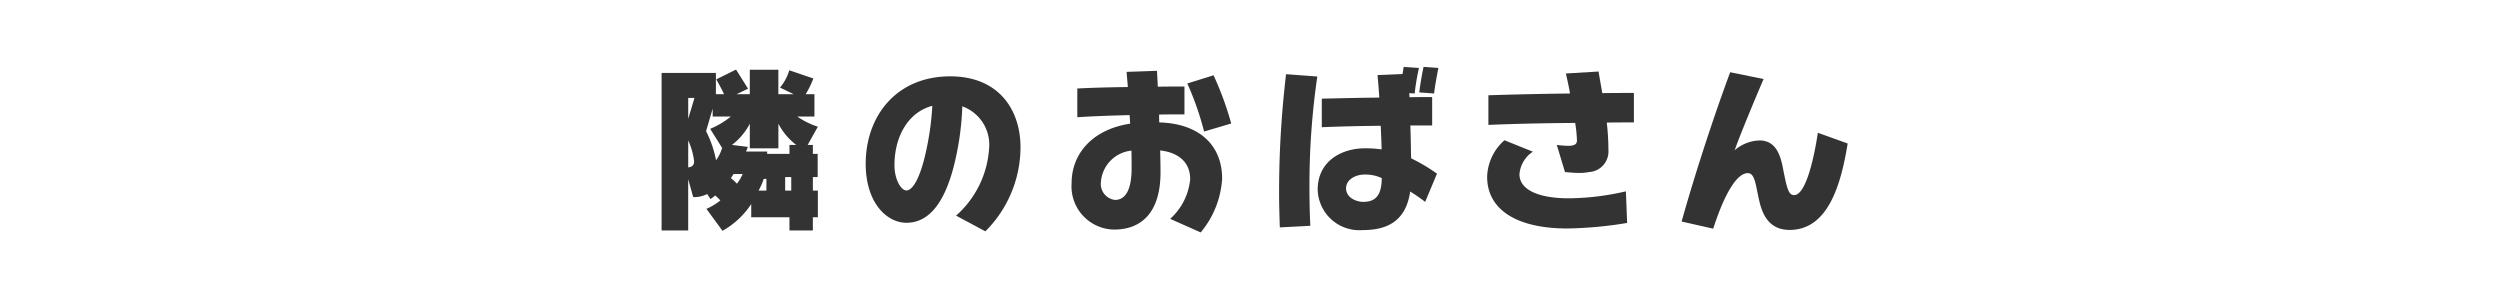
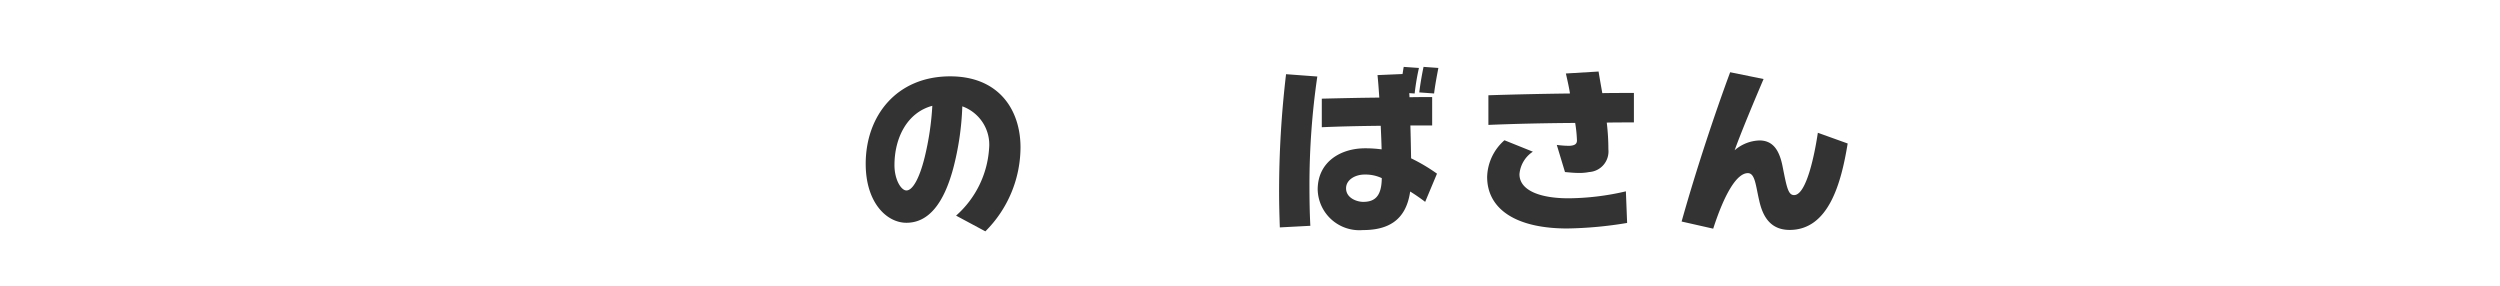
<svg xmlns="http://www.w3.org/2000/svg" width="210" height="24" viewBox="0 0 210 24">
  <title>otonari-name</title>
-   <path d="M68.279,18.248v1.11H66.314V18.248h-3.21V17.138a6.941,6.941,0,0,1-2.415,2.25l-1.35-1.845a5.052,5.052,0,0,0,1.17-.705,3.989,3.989,0,0,0-.436-.42,2.618,2.618,0,0,1-.39.3l-.285-.42a2.295,2.295,0,0,1-1.17.255l-.42-1.5v4.305H55.574V6.128h4.561V7.913h.689c-.165-.345-.405-.81-.66-1.245l1.665-.825c.495.795,1.005,1.605,1.005,1.605l-.96.465h1.11V5.858h2.399V7.913h1.29L65.52,7.358a4.031,4.031,0,0,0,.779-1.455l2.025.69a8.363,8.363,0,0,1-.646,1.32h.735V9.788H66.974a6.387,6.387,0,0,0,1.726.855l-.855,1.53h.436v.75h.404v1.95h-.404v1.14h.42v2.235ZM57.81,8.228V9.983L58.334,8.228Zm0,3.57v2.265c.33-.045.495-.18.495-.525A5.811,5.811,0,0,0,57.81,11.798Zm2.055-2.01V9.128l-.555,1.89a9.264,9.264,0,0,1,.84,2.445,3.648,3.648,0,0,0,.51-1.035l-1.005-1.605a7.109,7.109,0,0,0,1.74-1.035Zm1.755,4.83-.225.345a5.106,5.106,0,0,1,.51.465,3.846,3.846,0,0,0,.48-.81Zm3.765-4.23v2.07H62.984V10.388a5.305,5.305,0,0,1-1.5,1.785l1.335.165c-.03.09-.09.255-.15.39h1.771v.195h1.875v-.75h.569A5.324,5.324,0,0,1,65.384,10.388Zm-1.005,4.635H64.154a5.571,5.571,0,0,1-.436.99h.66Zm2.085-.15H65.954v1.14h.51Z" style="fill:#333" />
  <path d="M82.77,19.433l-2.46-1.32A8.23,8.23,0,0,0,83.084,12.473a3.419,3.419,0,0,0-2.25-3.54,23.581,23.581,0,0,1-.765,5.22c-.765,2.835-2.01,4.56-3.93,4.56-1.65,0-3.42-1.68-3.42-4.95,0-4.05,2.609-7.35,7.095-7.35,4.095,0,5.909,2.82,5.909,5.97A10.001,10.001,0,0,1,82.77,19.433Zm-7.635-5.565c0,1.215.555,2.13,1.005,2.13.524,0,1.095-1.02,1.529-2.775a23.694,23.694,0,0,0,.646-4.335C76.185,9.458,75.135,11.603,75.135,13.868Z" style="fill:#333" />
-   <path d="M100.859,19.523l-2.565-1.14a5.111,5.111,0,0,0,1.681-3.33c0-1.455-1.021-2.25-2.521-2.415.016.63.03,1.26.03,1.845,0,3.3-1.545,4.8-3.9,4.8a3.629,3.629,0,0,1-3.569-3.9c0-2.475,1.755-4.515,4.92-4.995-.016-.24-.03-.465-.045-.72-1.726.045-3.345.105-4.396.18v-2.415c1.155-.06,2.67-.105,4.245-.12-.03-.435-.075-.855-.104-1.275l2.55-.09c.029.42.045.87.074,1.335.78-.015,1.53-.015,2.235-.015V9.608c-.66,0-1.38,0-2.13.015,0,.225,0,.435.015.66,3.33.09,5.28,1.89,5.28,4.725A7.764,7.764,0,0,1,100.859,19.523Zm-5.82-6.87a2.859,2.859,0,0,0-2.564,2.655,1.348,1.348,0,0,0,1.185,1.485c.976,0,1.396-1.035,1.396-2.67C95.055,13.673,95.055,13.192,95.039,12.653Zm6.105-1.605a24.605,24.605,0,0,0-1.41-4.035l2.205-.69a26.629,26.629,0,0,1,1.484,4.05Z" style="fill:#333" />
  <path d="M109.994,15.547c0,1.155.016,2.31.075,3.42l-2.564.135c-.03-.915-.061-1.905-.061-2.925a83.853,83.853,0,0,1,.585-9.945l2.625.195A63.165,63.165,0,0,0,109.994,15.547Zm9.72,1.41a15.293,15.293,0,0,0-1.26-.87c-.36,2.52-1.965,3.24-3.99,3.24a3.5,3.5,0,0,1-3.779-3.419V15.877c.03-2.325,1.979-3.42,3.975-3.42a10.223,10.223,0,0,1,1.396.09c-.016-.675-.046-1.335-.075-1.98-1.785.015-3.615.06-4.95.12V8.288c1.275-.03,3.075-.075,4.83-.09-.045-.675-.09-1.305-.15-1.89l2.101-.09c.045-.225.06-.435.104-.6l1.275.09a19.796,19.796,0,0,0-.36,2.145l-.45-.03c0,.105.016.225.016.345.734-.015,1.38-.015,1.904-.015v2.385h-1.83c.03.945.045,1.905.061,2.76a14.783,14.783,0,0,1,2.175,1.29Zm-5.085-2.295c-.81,0-1.56.45-1.56,1.155,0,.825.915,1.14,1.439,1.14,1.035,0,1.546-.54,1.561-1.995A3.199,3.199,0,0,0,114.629,14.663Zm5.835-6.81-1.245-.09c.075-.66.24-1.605.36-2.145l1.245.09C120.719,6.248,120.539,7.193,120.464,7.853Z" style="fill:#333" />
  <path d="M131.654,19.192c-4.35,0-6.734-1.65-6.734-4.335a4.239,4.239,0,0,1,1.454-3.075l2.386.96a2.507,2.507,0,0,0-1.125,1.89c0,1.35,1.694,2.025,4.124,2.025a21.761,21.761,0,0,0,4.815-.585l.104,2.655A33.188,33.188,0,0,1,131.654,19.192Zm3.314-8.895a18.882,18.882,0,0,1,.136,2.25,1.732,1.732,0,0,1-1.62,1.905,4.034,4.034,0,0,1-.855.075c-.42,0-.824-.045-1.17-.075l-.689-2.28a7.899,7.899,0,0,0,.944.075h.15c.45-.03.6-.18.6-.45a11.252,11.252,0,0,0-.149-1.47c-2.595.015-5.175.075-7.29.165V8.003c1.785-.06,4.335-.12,6.854-.15-.09-.57-.225-1.14-.345-1.68l2.745-.165c.104.63.21,1.23.314,1.815.945-.015,1.86-.015,2.655-.015v2.475C136.514,10.283,135.749,10.283,134.969,10.298Z" style="fill:#333" />
  <path d="M150.329,19.313c-1.59,0-2.25-1.095-2.55-2.445-.3-1.26-.345-2.325-.96-2.325-.93,0-1.965,1.74-2.91,4.665l-2.654-.6c1.215-4.335,2.819-9.149,4.079-12.54l2.806.57c-.75,1.755-1.875,4.44-2.431,5.985a3.334,3.334,0,0,1,2.085-.825c1.2,0,1.71.915,1.965,2.295.33,1.65.45,2.295.945,2.295,1.05,0,1.74-3.51,1.995-5.235l2.505.9C154.664,15.368,153.614,19.313,150.329,19.313Z" style="fill:#333" />
</svg>